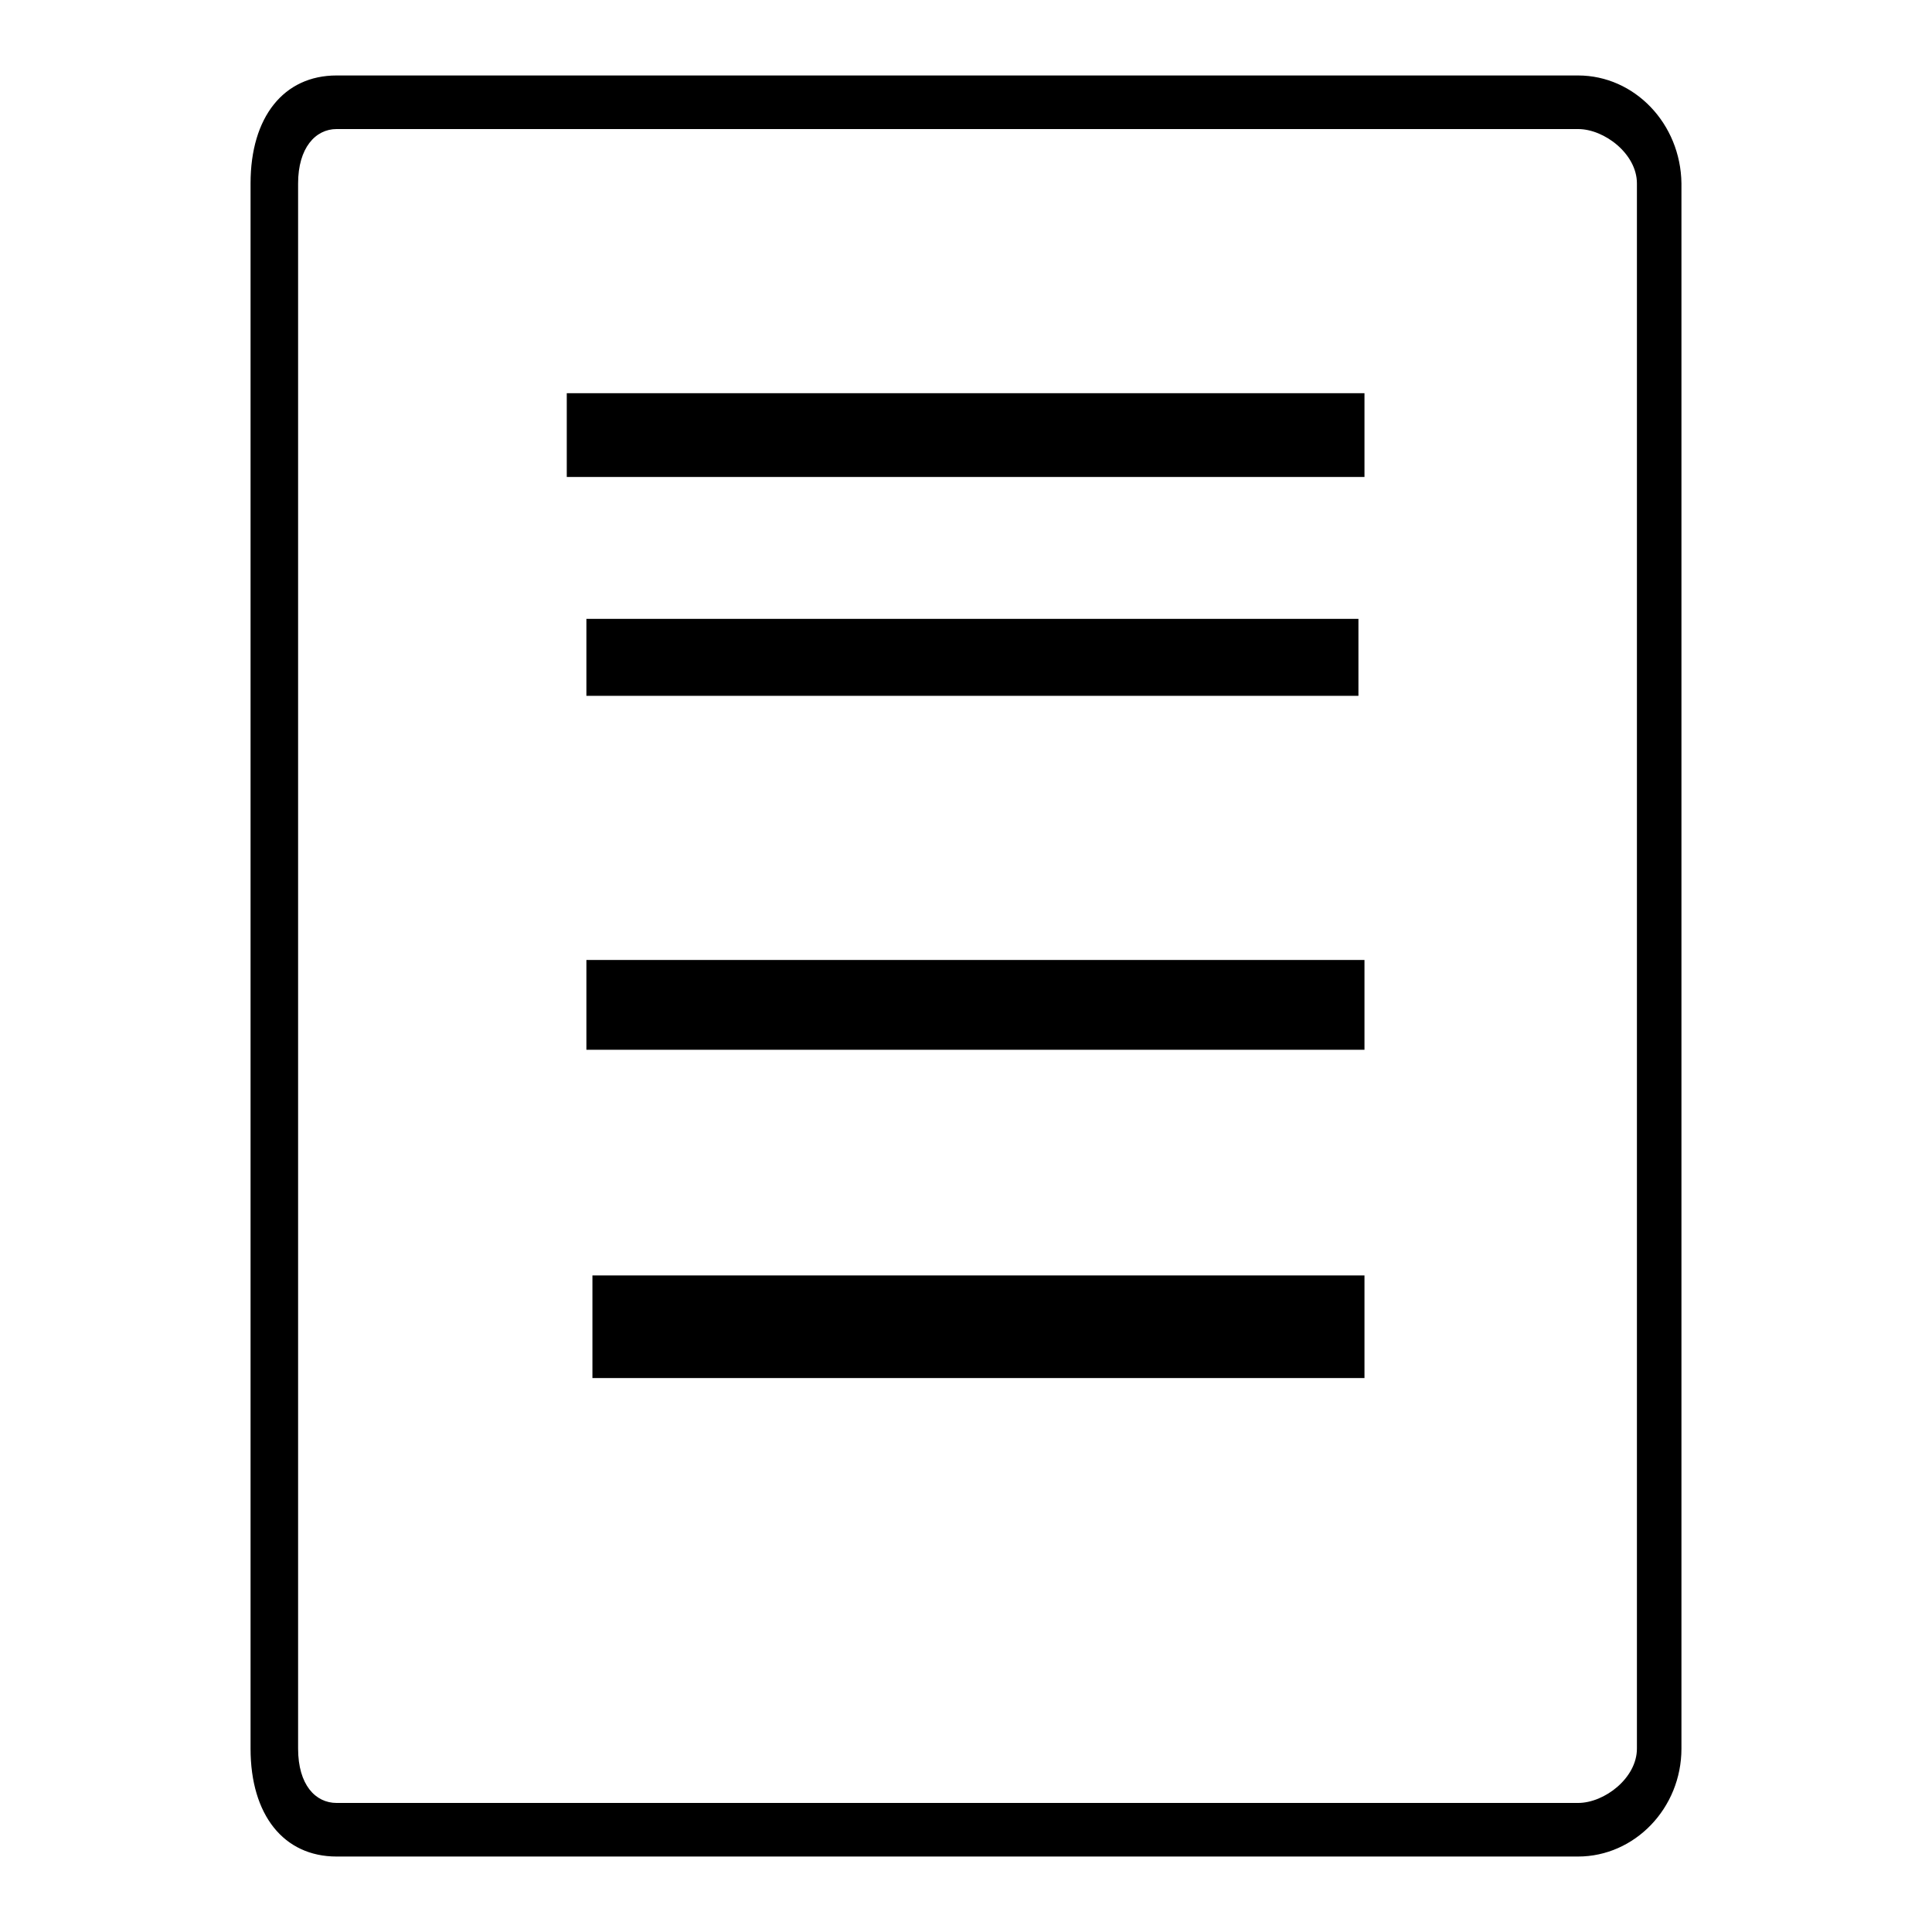
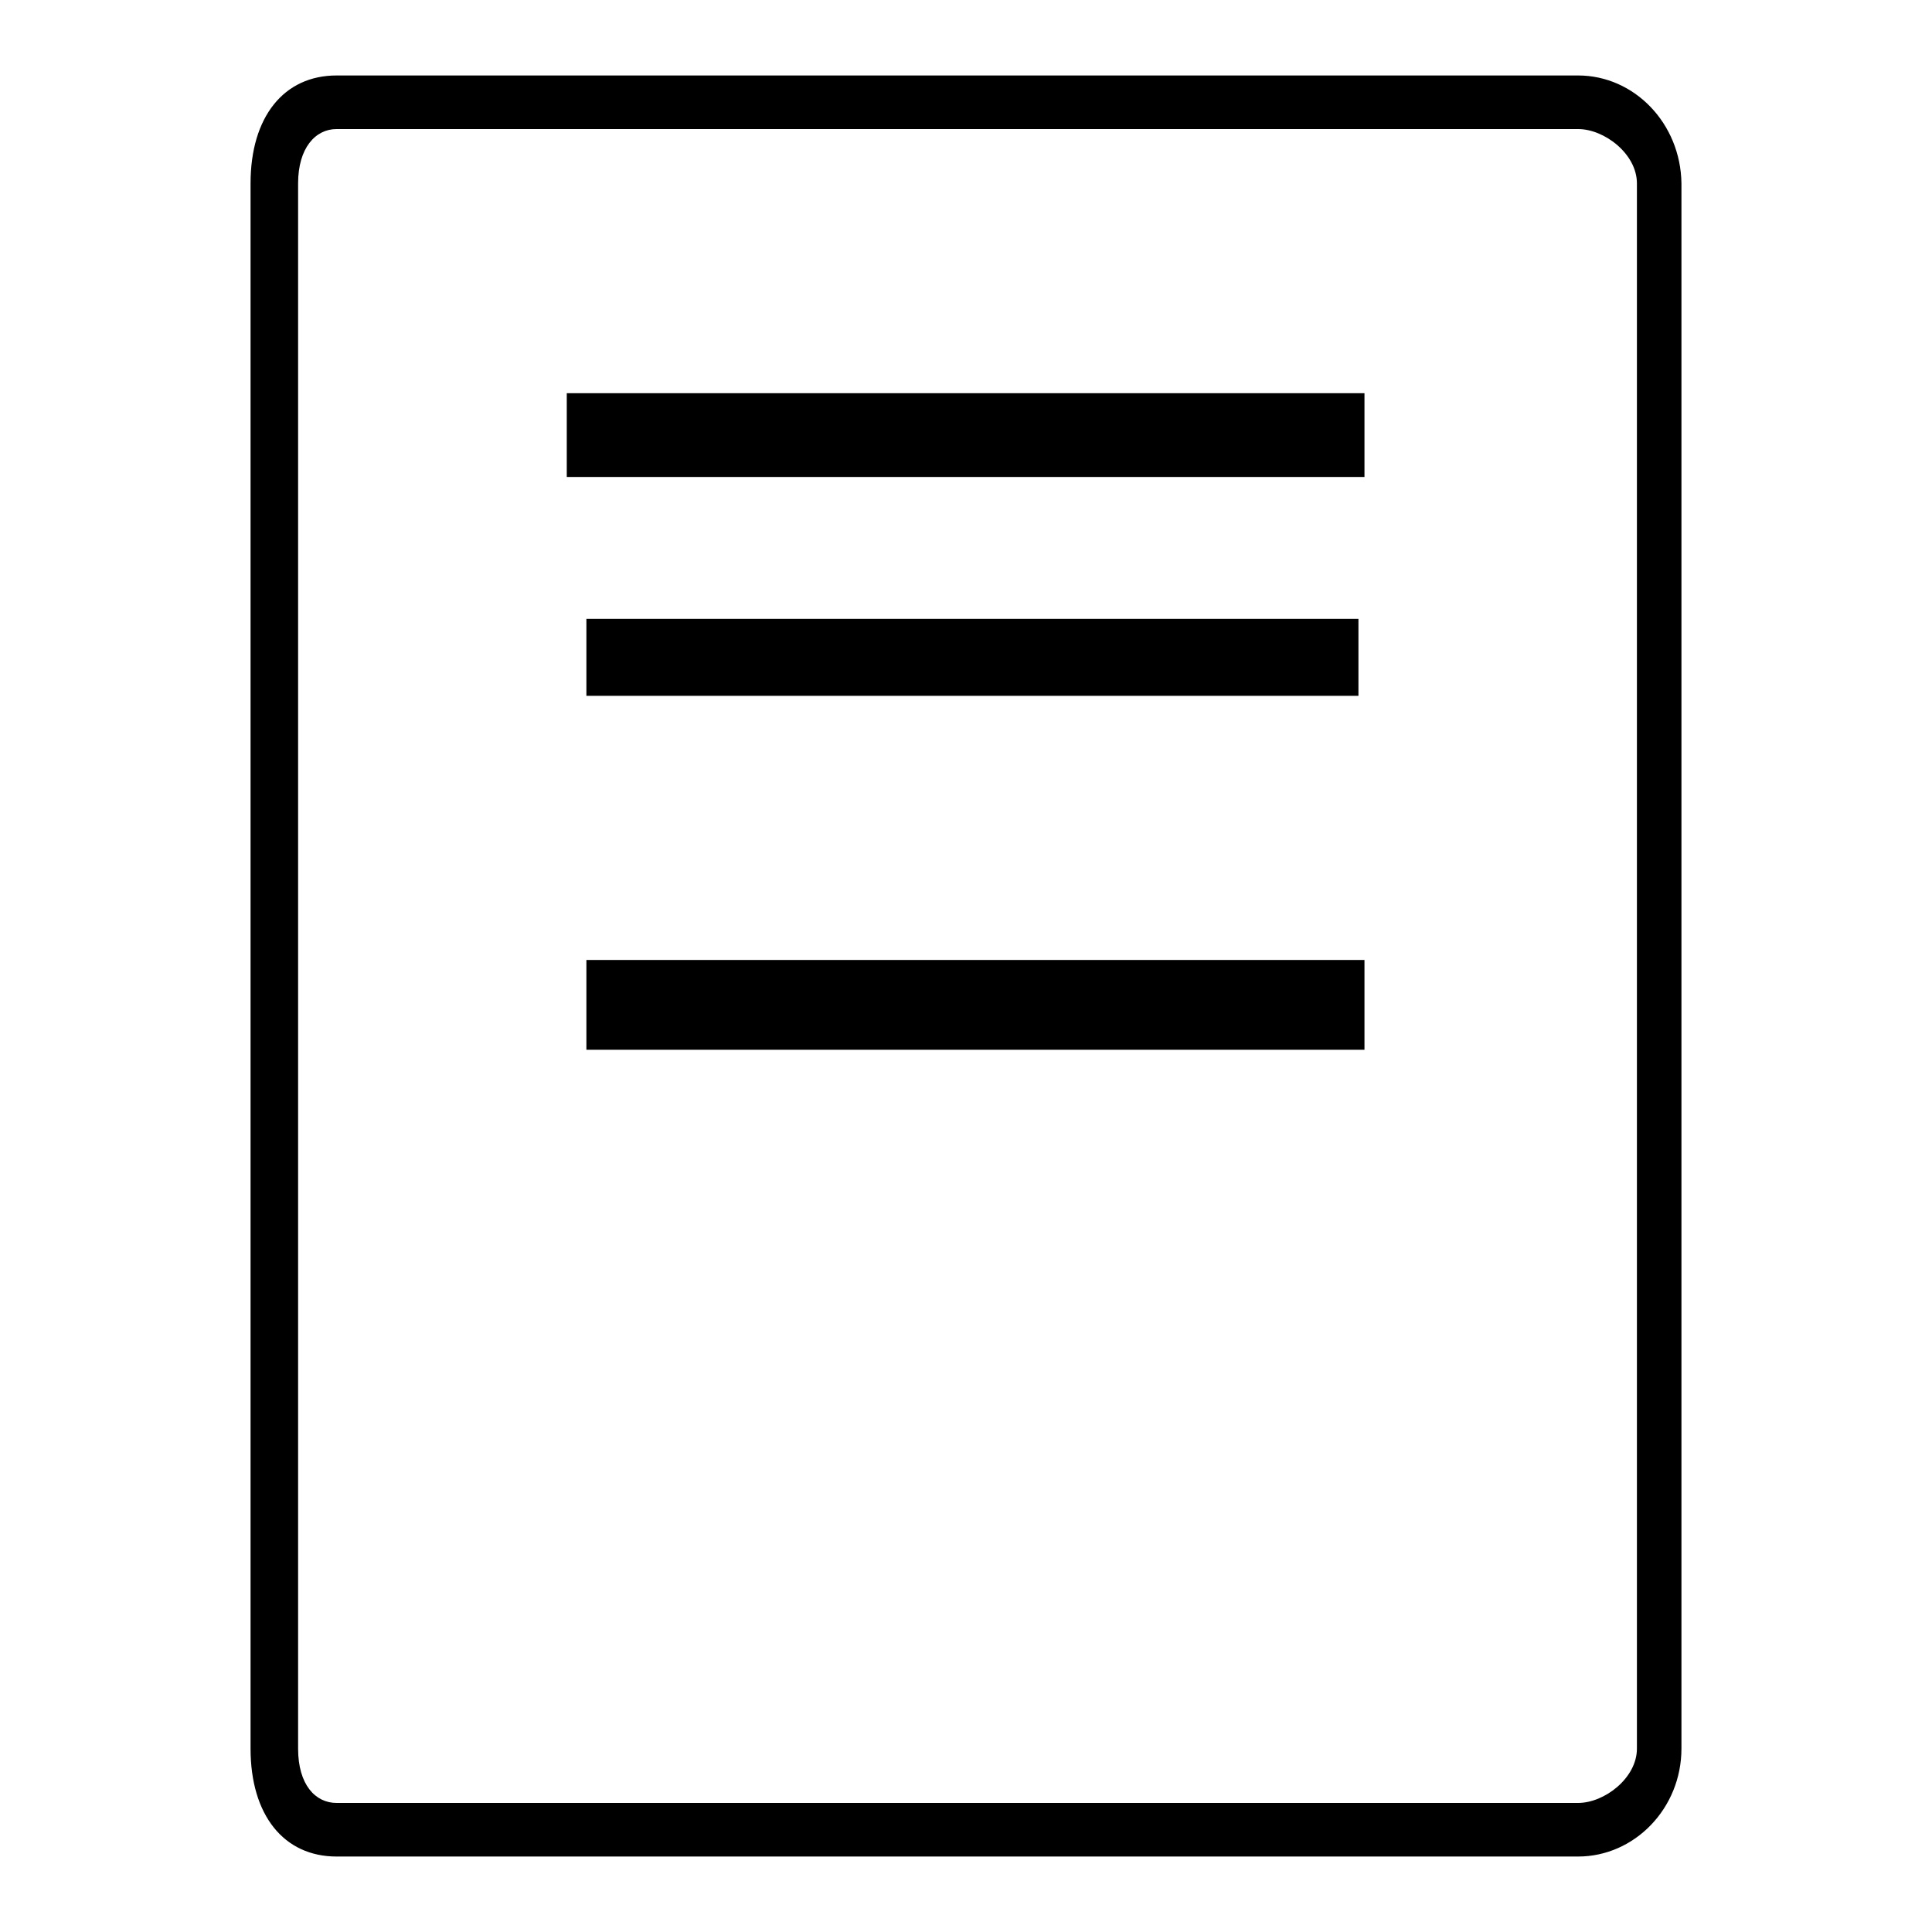
<svg xmlns="http://www.w3.org/2000/svg" version="1.1" x="0px" y="0px" viewBox="0 0 256 256" enable-background="new 0 0 256 256" xml:space="preserve">
  <g>
    <g>
-       <path fill="#000000" d="M209.1,10H44.6c-7,0-11.4,5.5-11.4,14.3v207.4c0,8.8,4.4,14.3,11.4,14.3h164.5c7.5,0,13.7-6.4,13.7-14.3V24.3C222.7,16.4,216.6,10,209.1,10z M216.9,231.7c0,3.9-4.3,7.2-7.8,7.2H44.6c-2.8,0-5.1-2.4-5.1-7.2V24.3c0-4.7,2.3-7.2,5.1-7.2h164.5c3.5,0,7.8,3.3,7.8,7.2L216.9,231.7L216.9,231.7z M75.1,63.2h105.7V52.1H75.1V63.2z M77.7,82v10.2H180V82H77.7z M77.7,139.1h103.1v-11.9H77.7V139.1z M78.5,182.6h102.3v-13.6H78.5V182.6z" />
+       <path fill="#000000" d="M209.1,10H44.6c-7,0-11.4,5.5-11.4,14.3v207.4c0,8.8,4.4,14.3,11.4,14.3h164.5c7.5,0,13.7-6.4,13.7-14.3V24.3C222.7,16.4,216.6,10,209.1,10z M216.9,231.7c0,3.9-4.3,7.2-7.8,7.2H44.6c-2.8,0-5.1-2.4-5.1-7.2V24.3c0-4.7,2.3-7.2,5.1-7.2h164.5c3.5,0,7.8,3.3,7.8,7.2L216.9,231.7L216.9,231.7z M75.1,63.2h105.7V52.1H75.1V63.2z M77.7,82v10.2H180V82H77.7z M77.7,139.1h103.1v-11.9H77.7V139.1z M78.5,182.6v-13.6H78.5V182.6z" />
    </g>
  </g>
</svg>